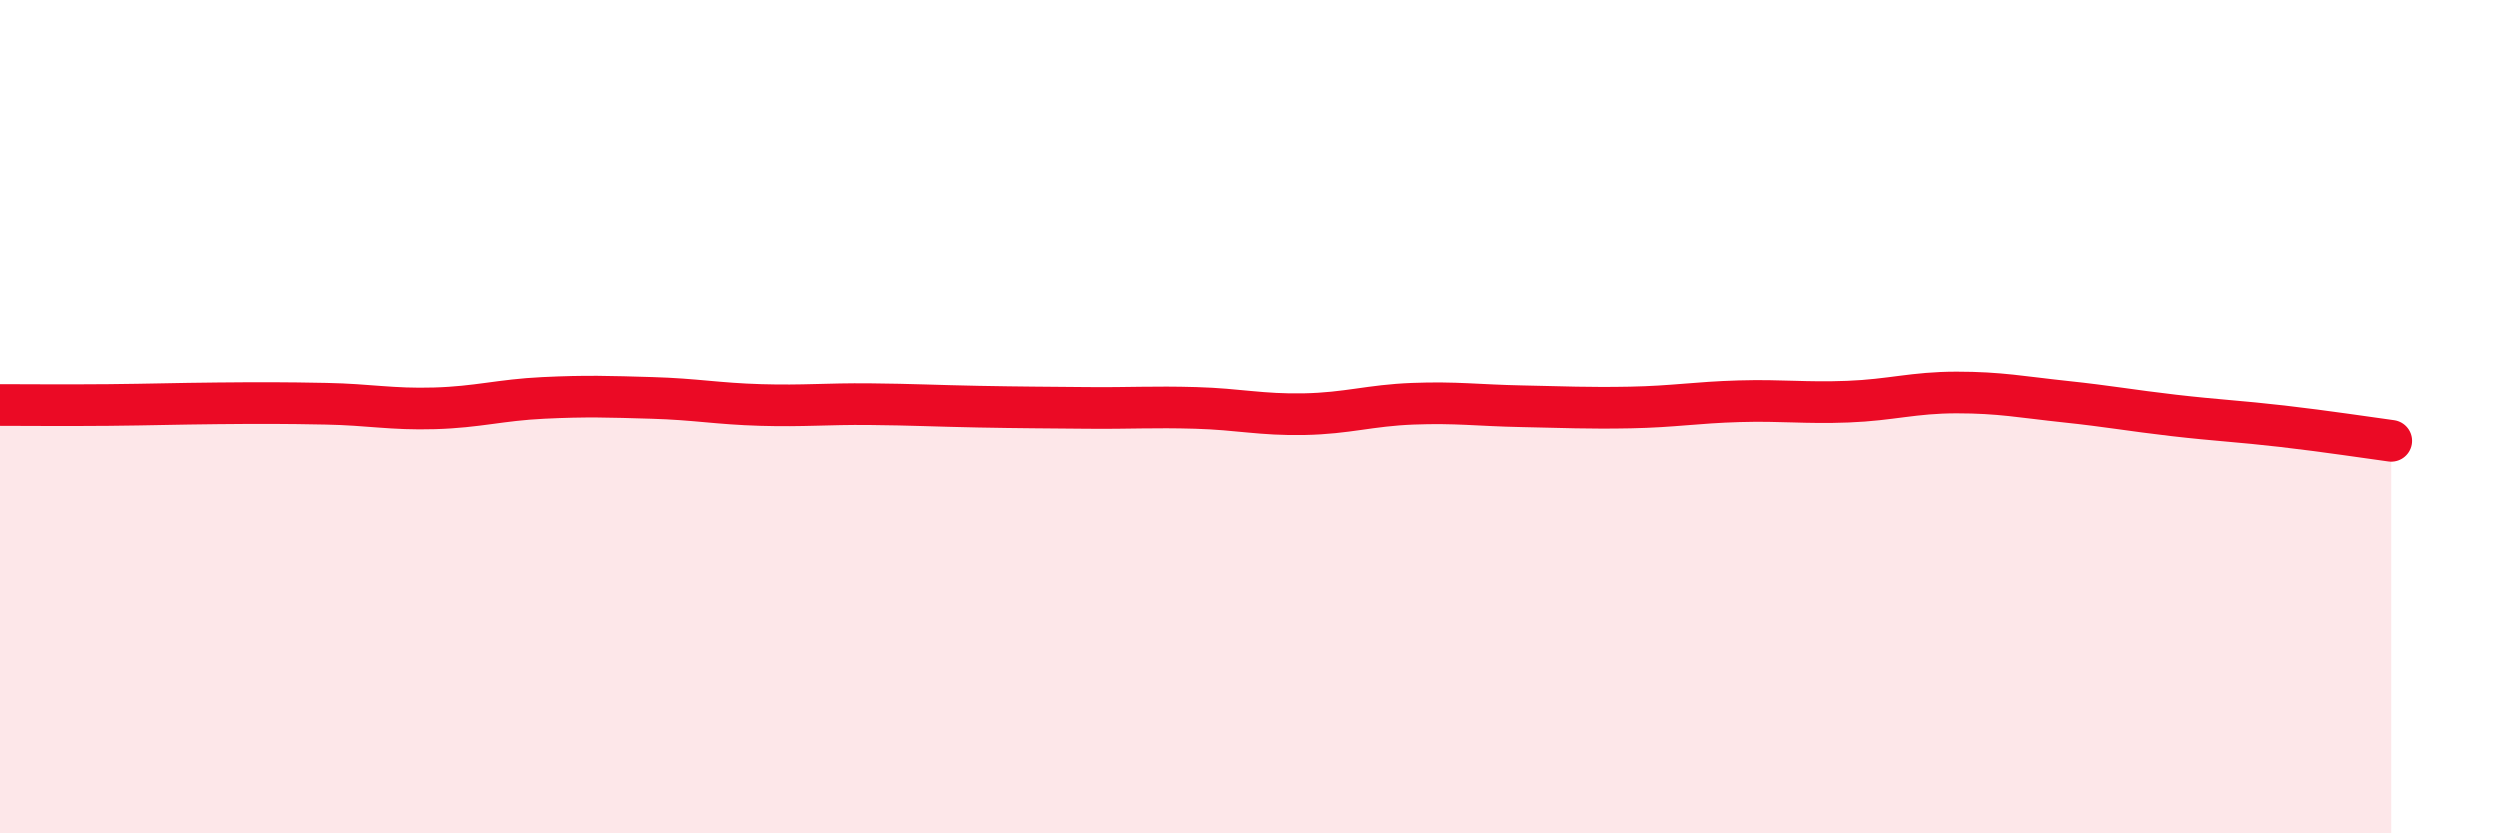
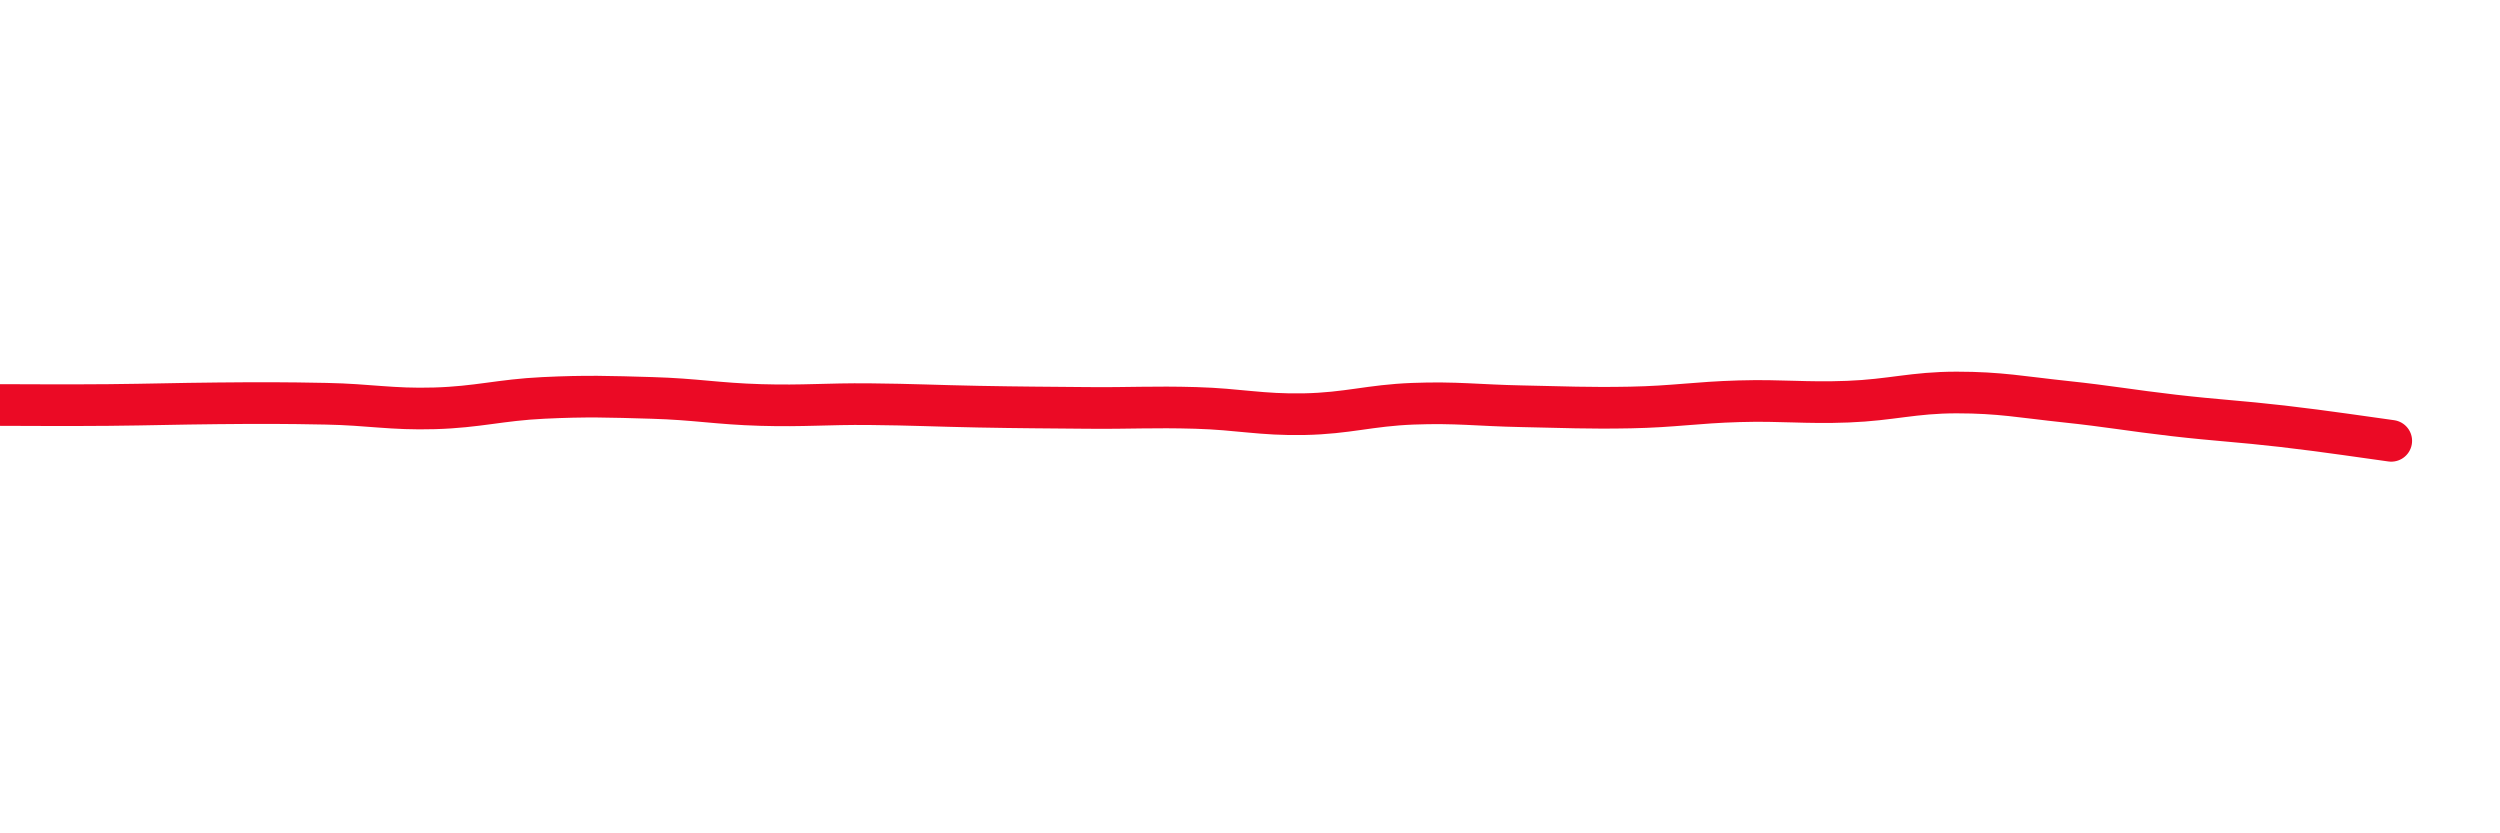
<svg xmlns="http://www.w3.org/2000/svg" width="60" height="20" viewBox="0 0 60 20">
-   <path d="M 0,9.72 C 0.52,9.72 1.57,9.73 2.61,9.72 C 3.65,9.71 4.18,9.69 5.22,9.68 C 6.26,9.67 6.79,9.67 7.83,9.69 C 8.87,9.71 9.39,9.83 10.43,9.8 C 11.47,9.77 12,9.6 13.04,9.55 C 14.08,9.5 14.61,9.52 15.65,9.55 C 16.69,9.58 17.22,9.69 18.26,9.72 C 19.3,9.75 19.83,9.69 20.87,9.7 C 21.91,9.71 22.44,9.74 23.48,9.76 C 24.52,9.78 25.05,9.78 26.09,9.79 C 27.13,9.8 27.66,9.76 28.7,9.79 C 29.74,9.82 30.26,9.96 31.3,9.94 C 32.34,9.92 32.87,9.73 33.91,9.69 C 34.95,9.65 35.48,9.73 36.52,9.75 C 37.56,9.77 38.09,9.8 39.13,9.78 C 40.17,9.76 40.7,9.66 41.74,9.63 C 42.78,9.6 43.31,9.68 44.35,9.64 C 45.39,9.6 45.92,9.42 46.96,9.42 C 48,9.42 48.53,9.53 49.57,9.64 C 50.61,9.75 51.13,9.85 52.17,9.97 C 53.21,10.09 53.74,10.11 54.78,10.23 C 55.82,10.35 56.87,10.51 57.39,10.58L57.39 20L0 20Z" fill="#EB0A25" opacity="0.1" stroke-linecap="round" stroke-linejoin="round" />
  <path d="M 0,9.72 C 0.52,9.72 1.57,9.73 2.61,9.72 C 3.65,9.71 4.18,9.69 5.22,9.68 C 6.26,9.67 6.79,9.67 7.83,9.69 C 8.87,9.71 9.39,9.83 10.43,9.8 C 11.47,9.77 12,9.6 13.04,9.55 C 14.08,9.5 14.61,9.52 15.65,9.55 C 16.69,9.58 17.22,9.69 18.26,9.72 C 19.3,9.75 19.83,9.69 20.87,9.7 C 21.91,9.71 22.44,9.74 23.48,9.76 C 24.52,9.78 25.05,9.78 26.09,9.79 C 27.13,9.8 27.66,9.76 28.7,9.79 C 29.74,9.82 30.26,9.96 31.3,9.94 C 32.34,9.92 32.87,9.73 33.91,9.69 C 34.95,9.65 35.48,9.73 36.52,9.75 C 37.56,9.77 38.09,9.8 39.13,9.78 C 40.17,9.76 40.7,9.66 41.74,9.63 C 42.78,9.6 43.31,9.68 44.35,9.64 C 45.39,9.6 45.92,9.42 46.96,9.42 C 48,9.42 48.53,9.53 49.57,9.64 C 50.61,9.75 51.13,9.85 52.17,9.97 C 53.21,10.09 53.74,10.11 54.78,10.23 C 55.82,10.35 56.87,10.51 57.39,10.58" stroke="#EB0A25" stroke-width="1" fill="none" stroke-linecap="round" stroke-linejoin="round" />
</svg>